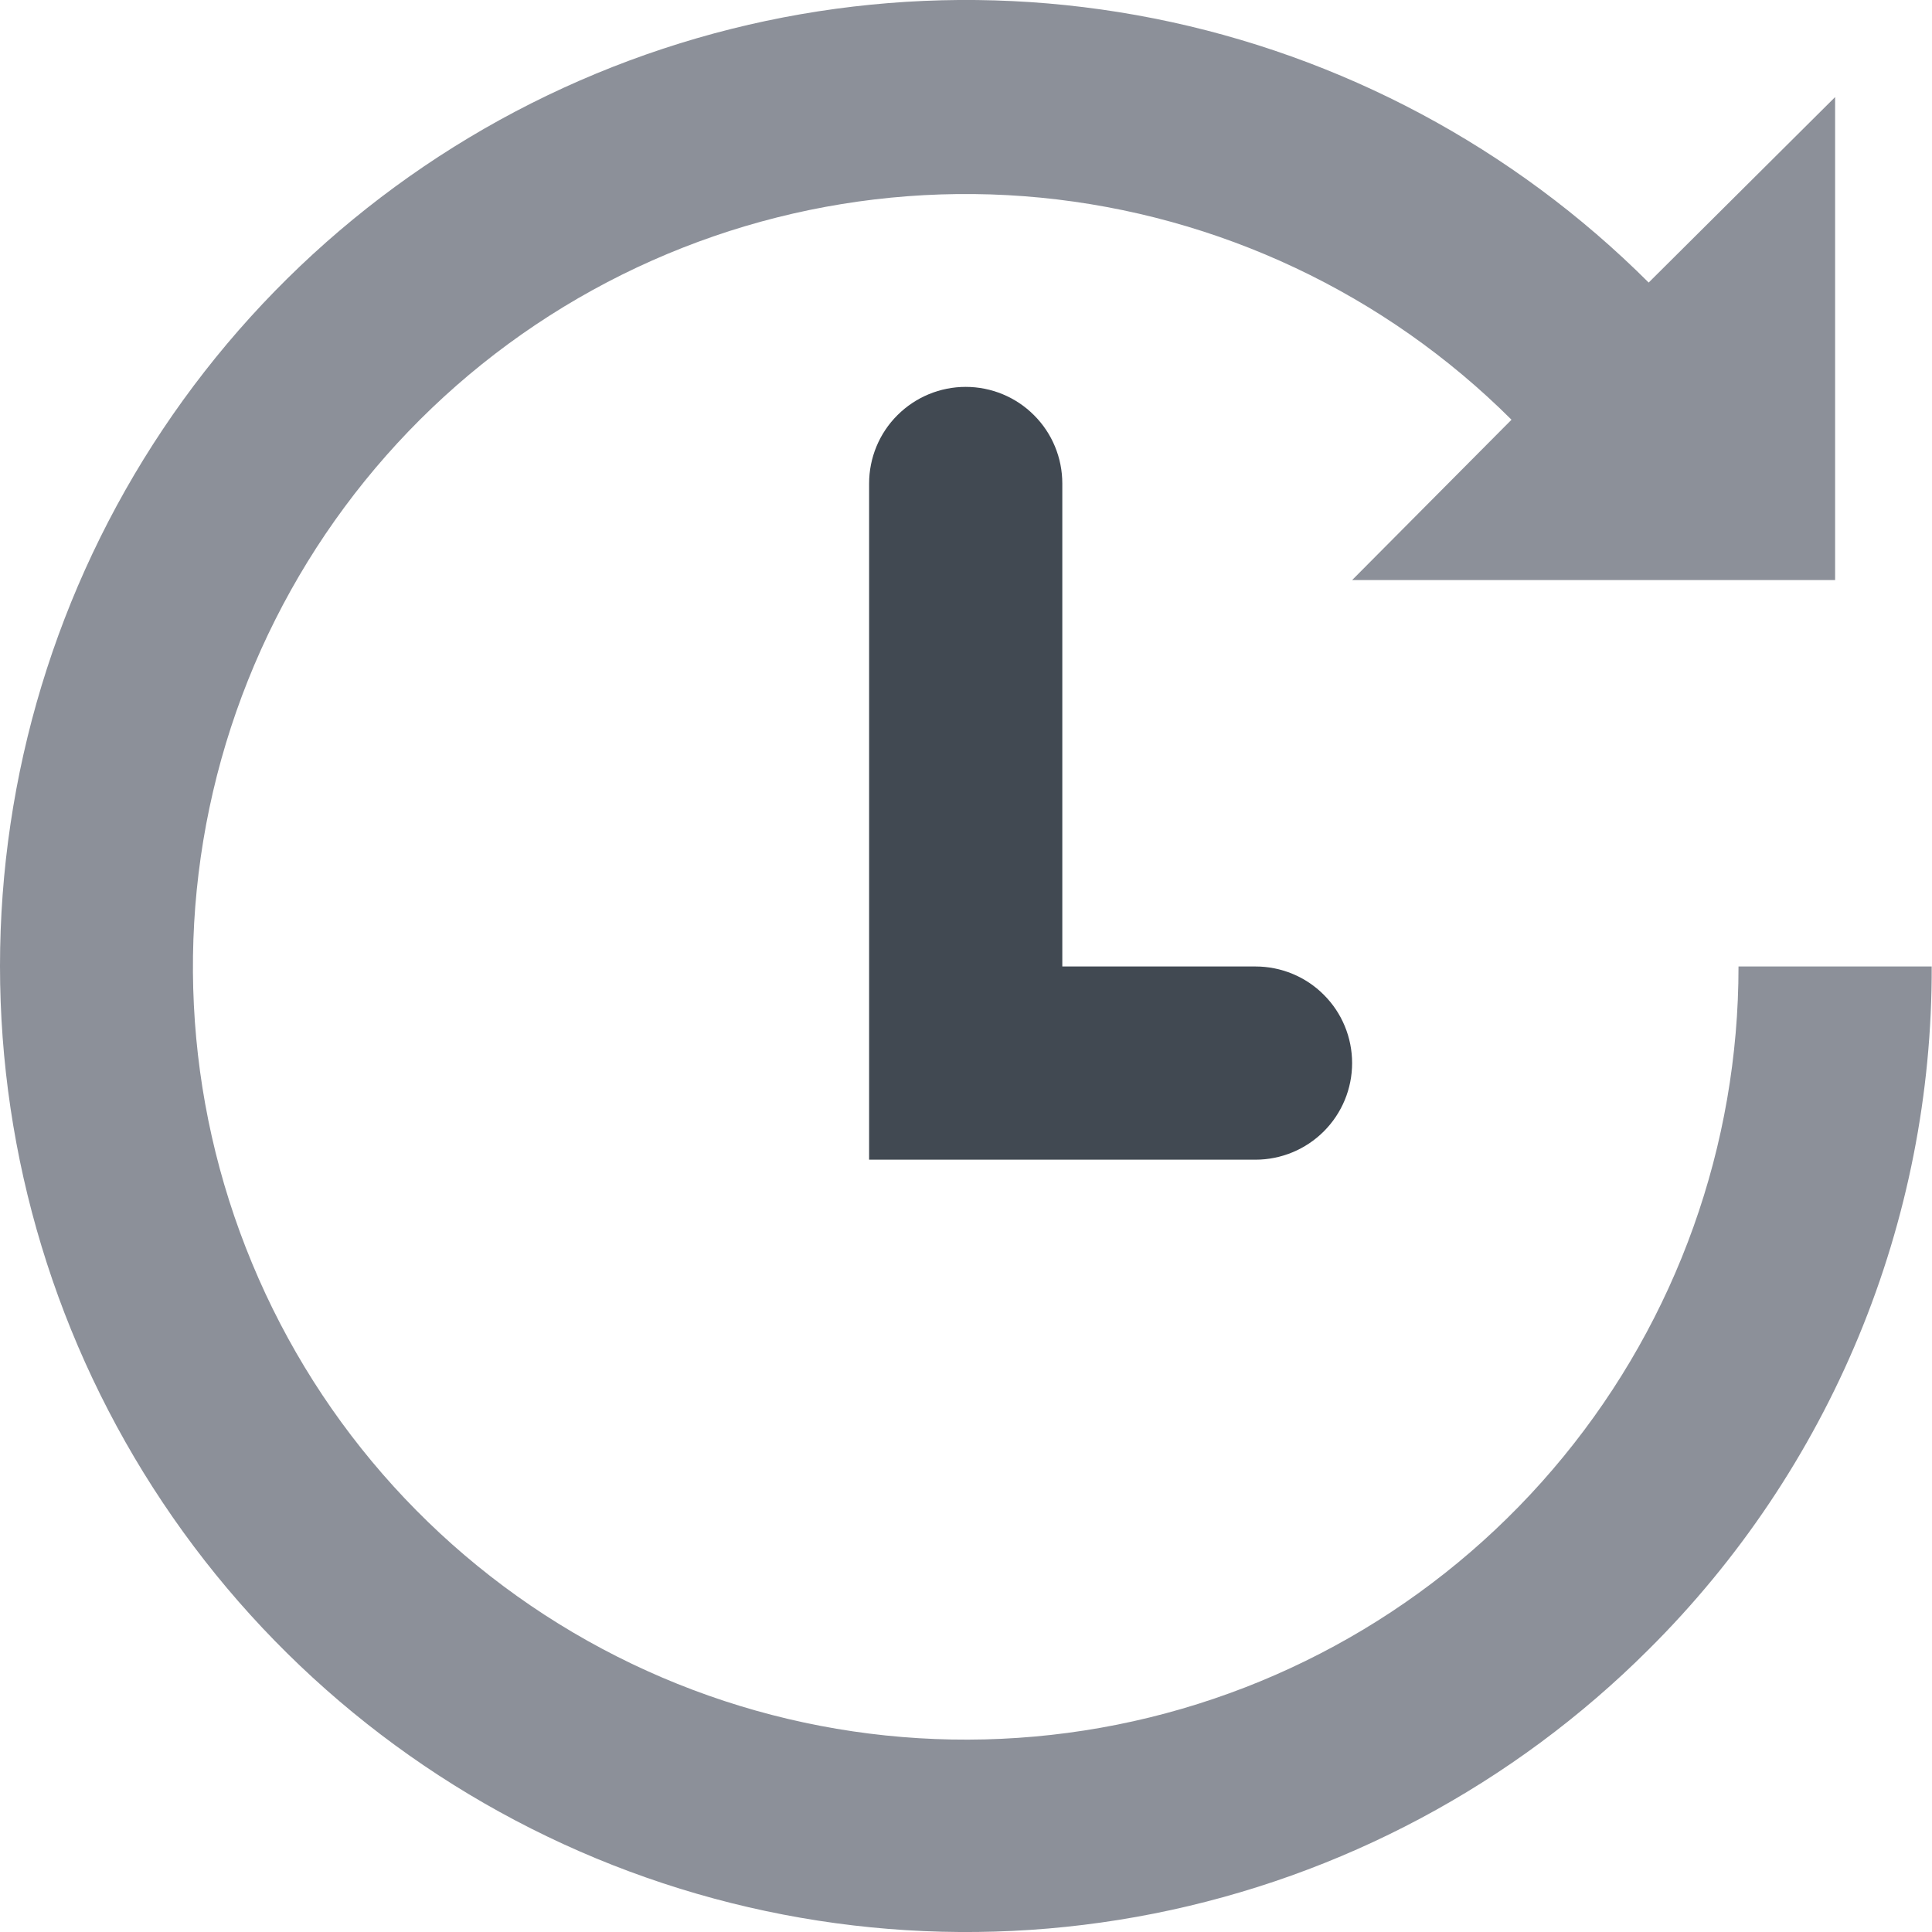
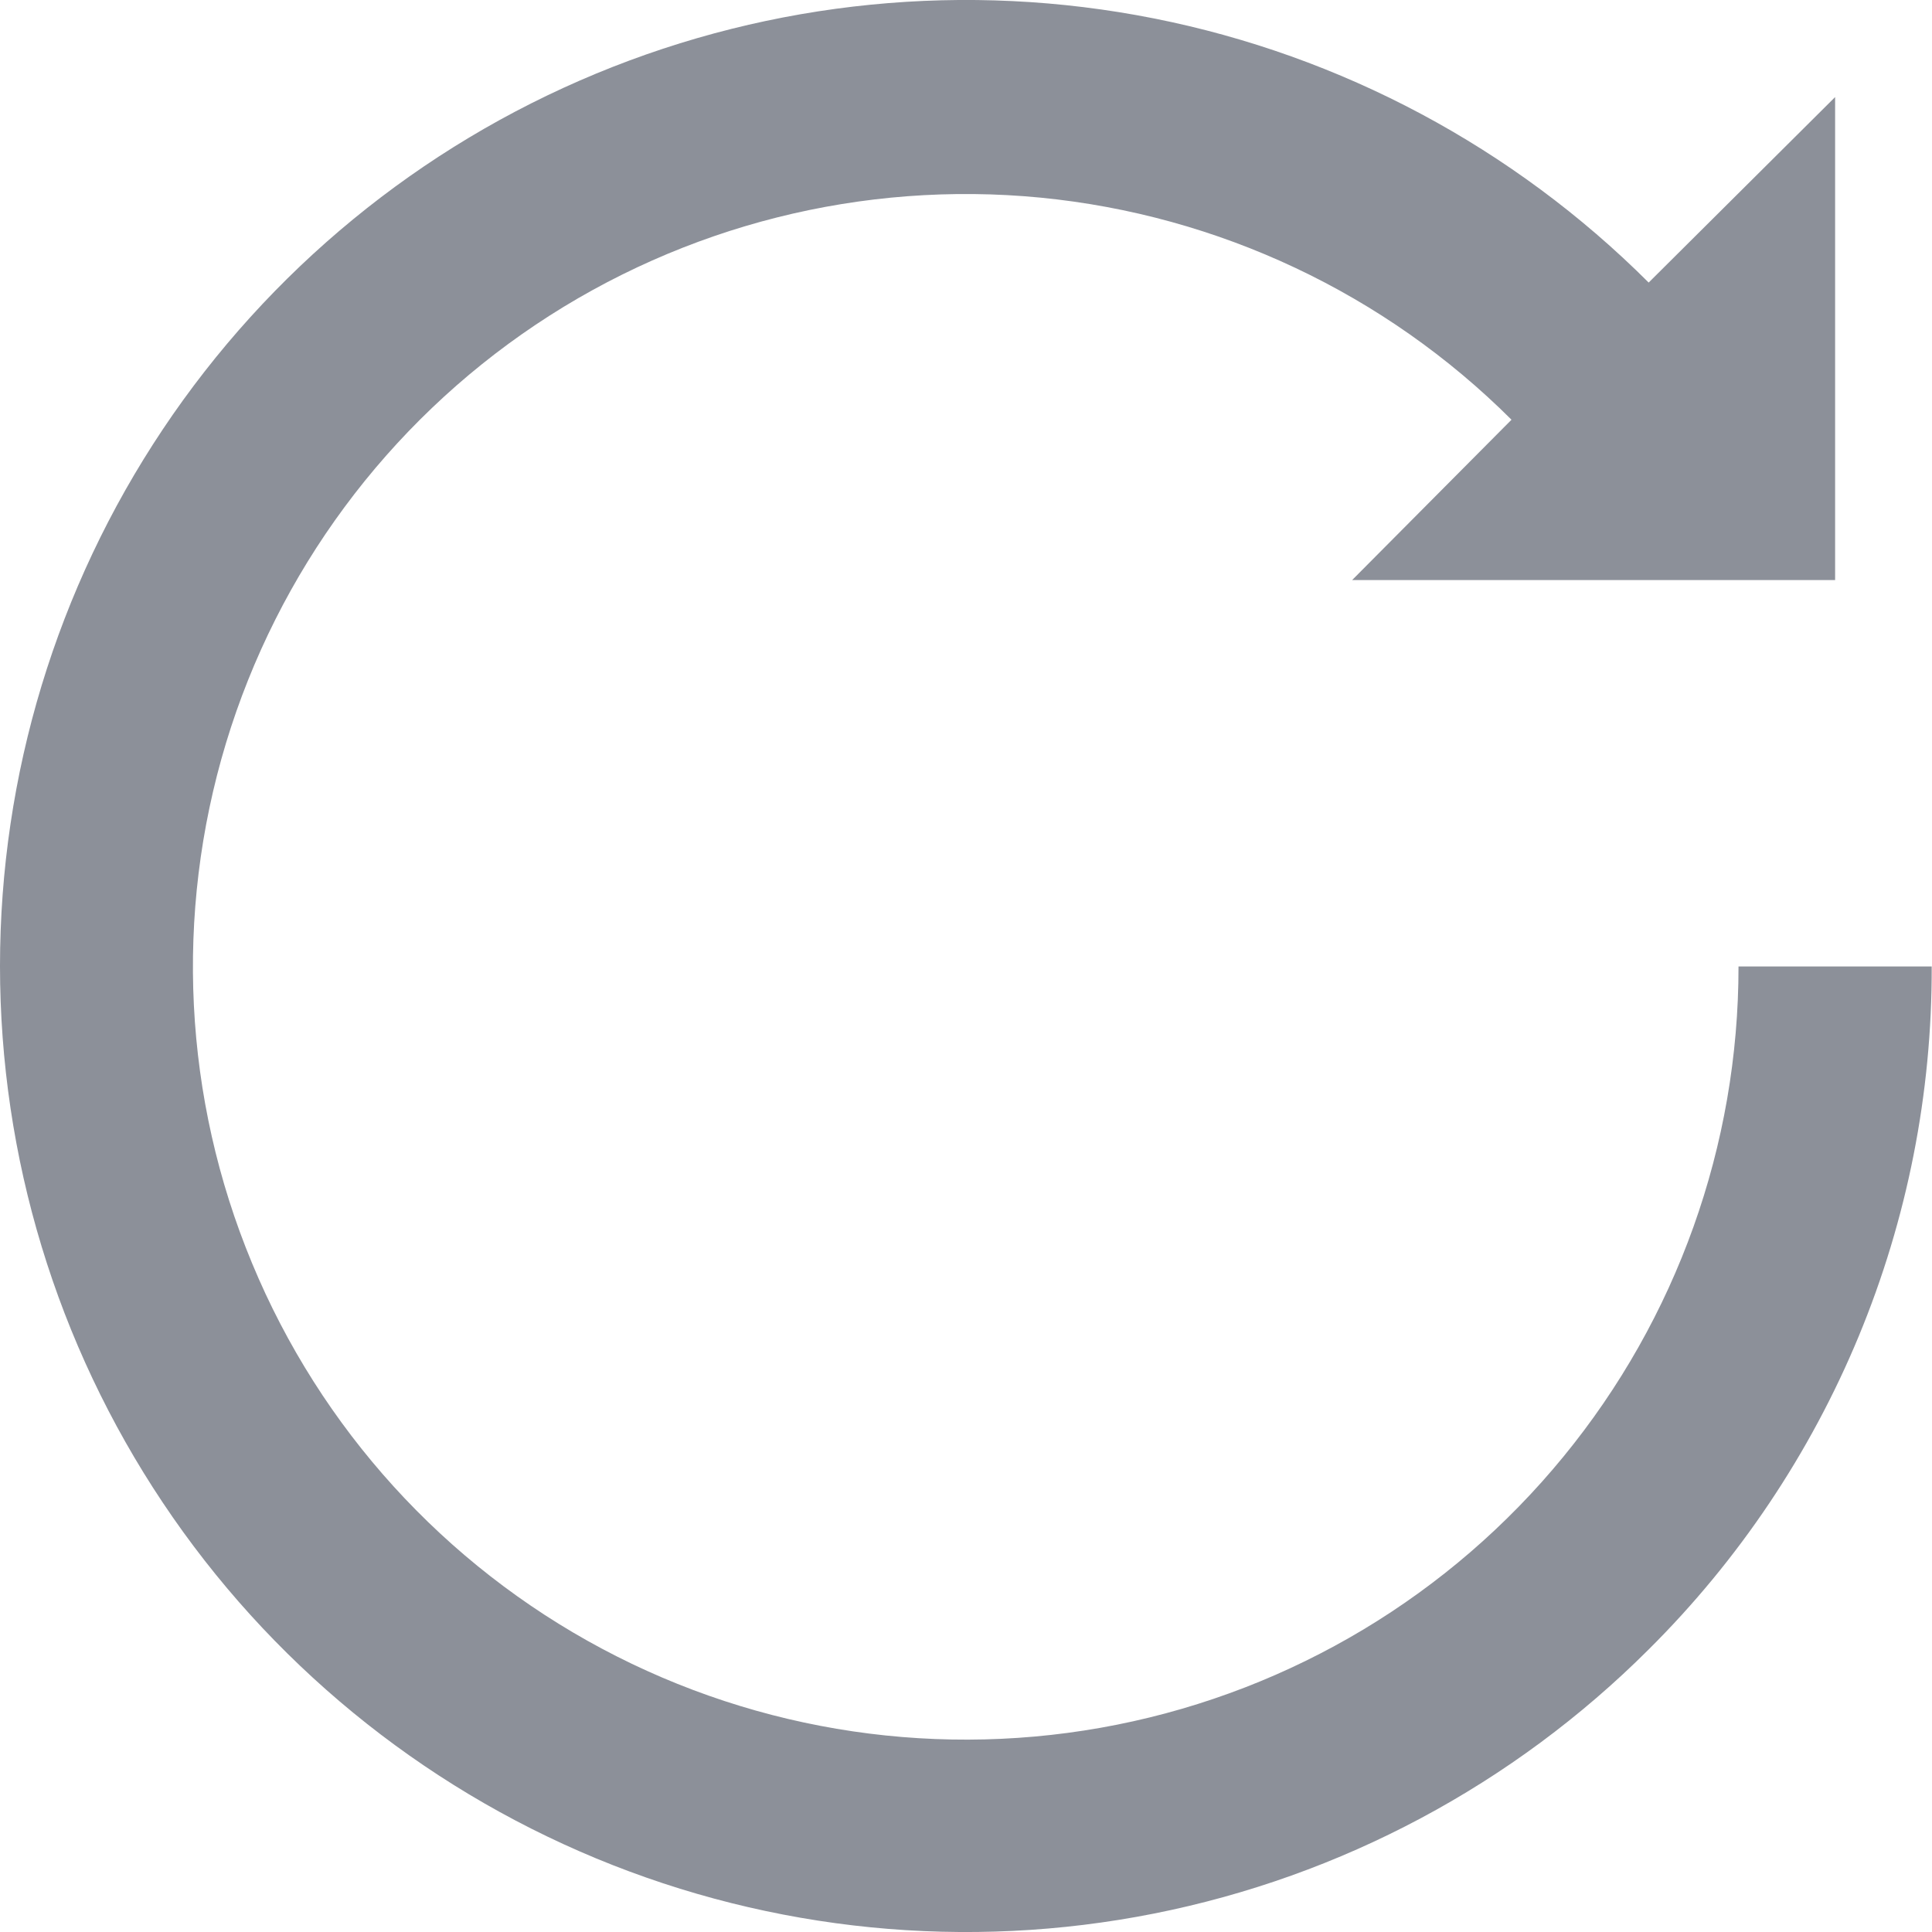
<svg xmlns="http://www.w3.org/2000/svg" width="20" height="20" viewBox="0 0 20 20" fill="none">
-   <path d="M12.997 12.005H8.997V5.005C8.997 4.74 9.102 4.485 9.29 4.298C9.478 4.11 9.732 4.005 9.997 4.005C10.262 4.005 10.517 4.11 10.704 4.298C10.892 4.485 10.997 4.74 10.997 5.005V10.005H12.997C13.262 10.005 13.517 10.11 13.704 10.298C13.892 10.485 13.997 10.74 13.997 11.005C13.997 11.27 13.892 11.524 13.704 11.712C13.517 11.899 13.262 12.005 12.997 12.005Z" fill="#414952" />
  <path d="M17.997 10.005C17.998 11.856 17.357 13.649 16.184 15.08C15.011 16.512 13.378 17.492 11.563 17.854C9.748 18.216 7.864 17.938 6.231 17.067C4.598 16.196 3.318 14.786 2.609 13.076C1.899 11.367 1.804 9.465 2.339 7.694C2.875 5.922 4.008 4.391 5.546 3.361C7.083 2.332 8.931 1.867 10.772 2.046C12.614 2.226 14.337 3.038 15.647 4.345L13.997 6.005H18.997V1.005L17.067 2.925C15.668 1.528 13.886 0.576 11.947 0.191C10.007 -0.194 7.997 0.005 6.171 0.762C4.344 1.519 2.783 2.801 1.685 4.445C0.586 6.09 0 8.023 0 10C0 11.977 0.586 13.91 1.685 15.555C2.783 17.199 4.344 18.48 6.171 19.238C7.997 19.995 10.007 20.194 11.947 19.809C13.886 19.424 15.668 18.472 17.067 17.075C17.999 16.149 18.738 15.047 19.241 13.834C19.744 12.62 20.001 11.319 19.997 10.005H17.997Z" fill="#8C9099" />
</svg>